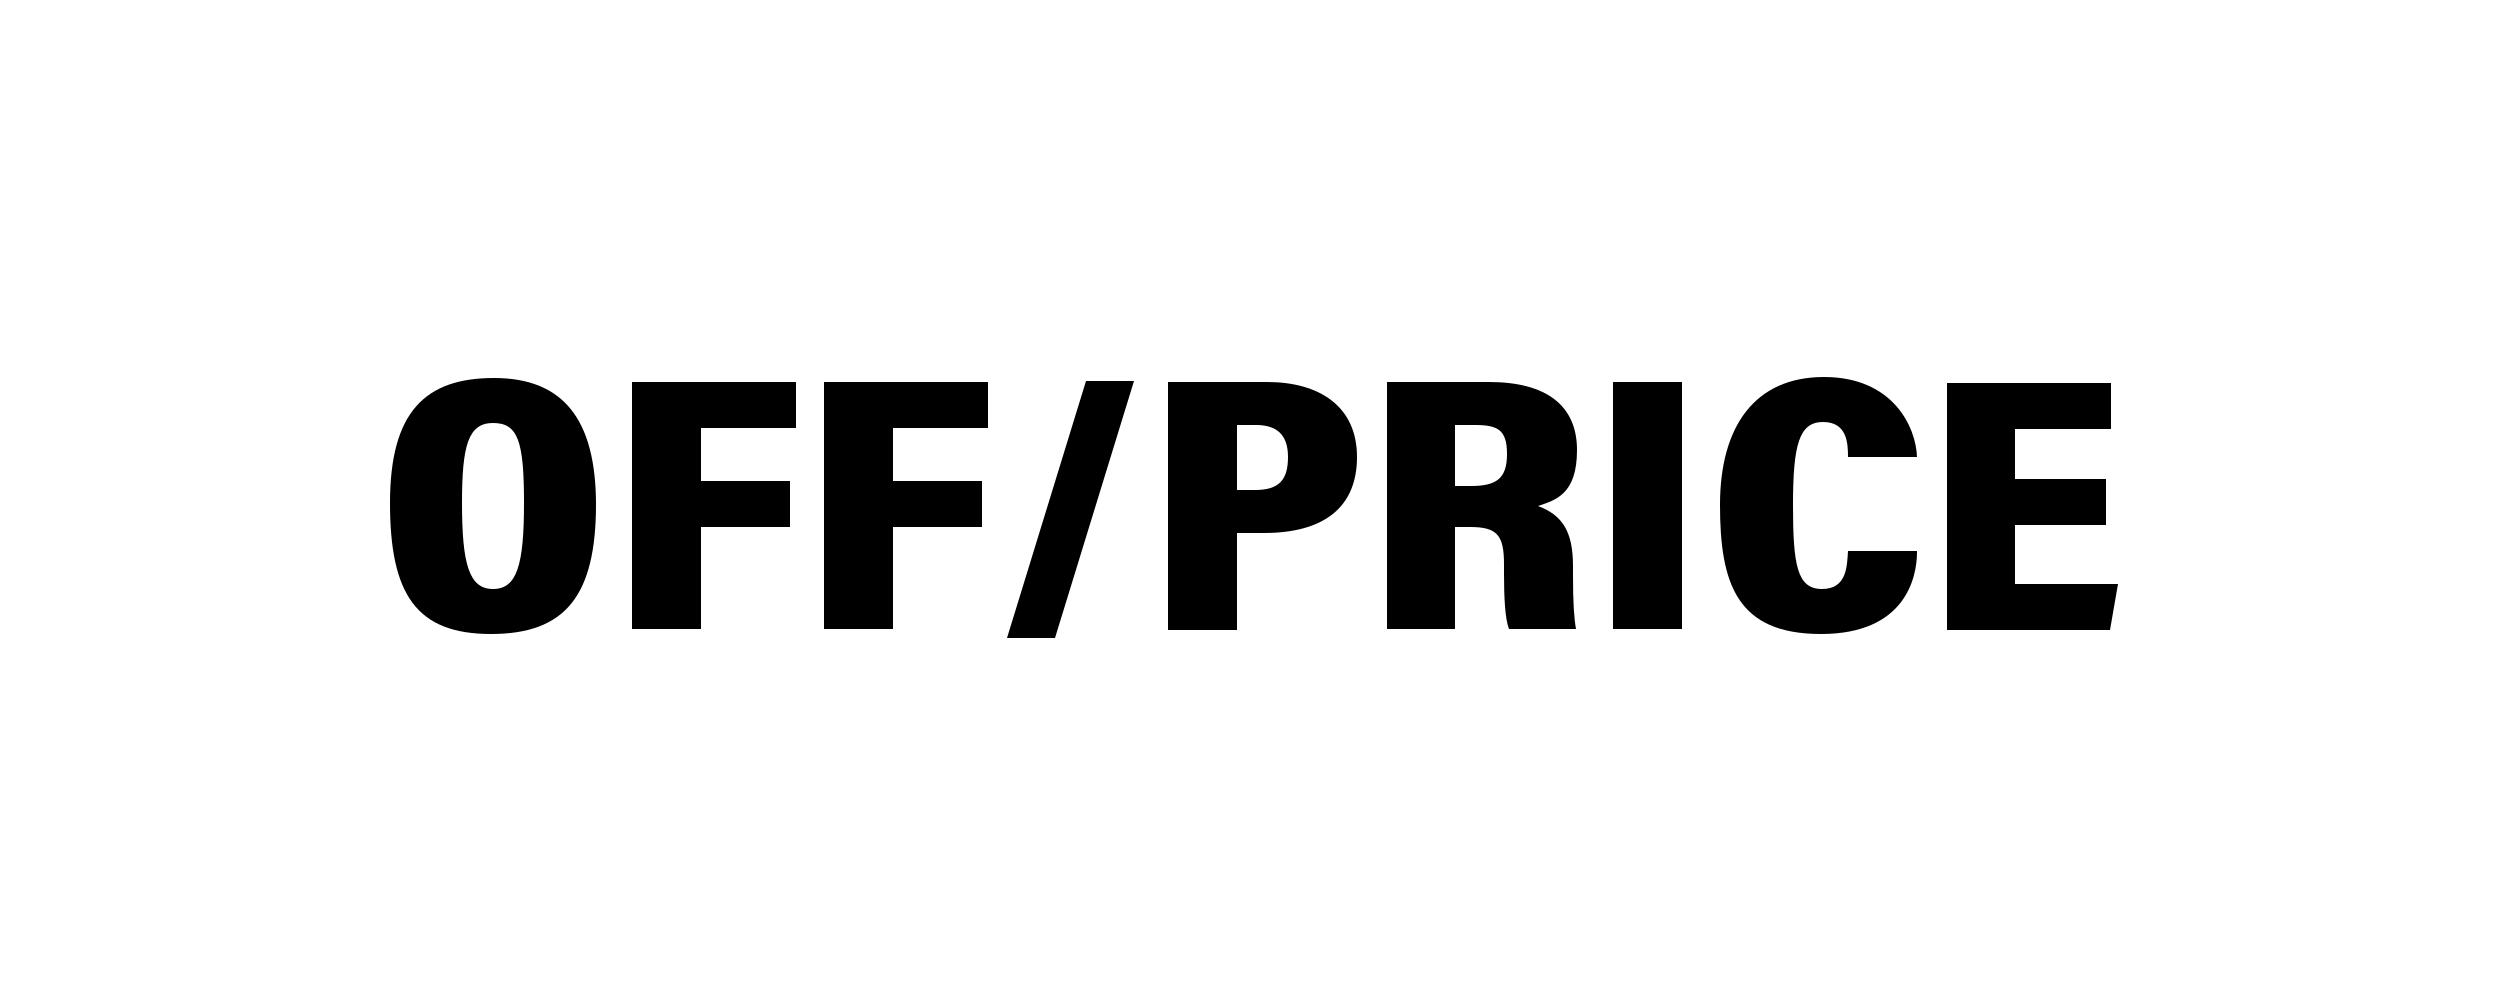
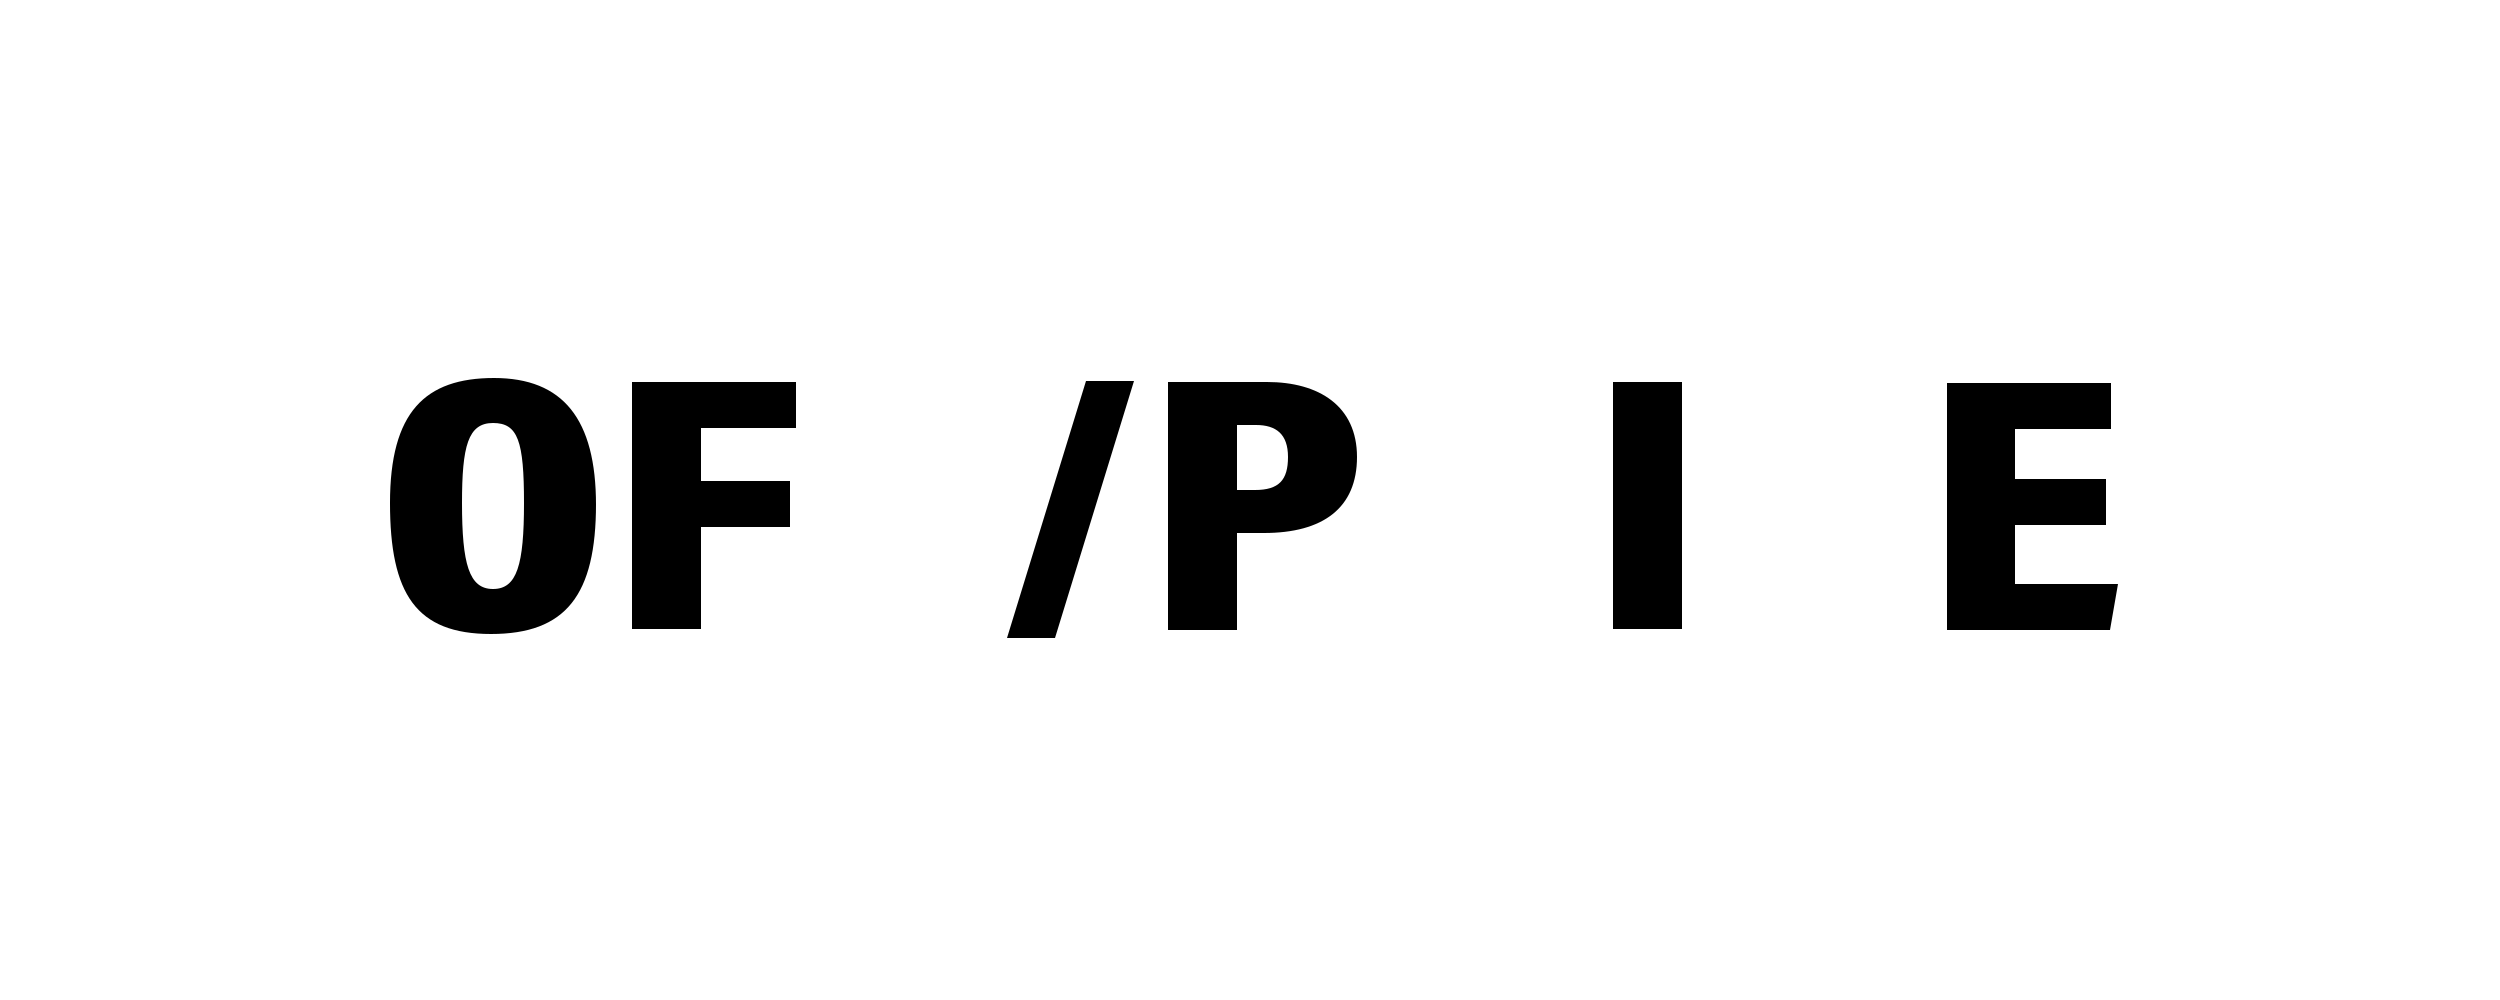
<svg xmlns="http://www.w3.org/2000/svg" id="Layer_1" data-name="Layer 1" viewBox="0 0 250 100">
  <defs>
    <style>      .cls-1 {        fill: #000;        stroke-width: 0px;      }    </style>
  </defs>
  <path class="cls-1" d="M59.6,50.4c0,9.1-3,13-10.5,13s-10.1-4-10.1-13.1,3.5-12.5,10.4-12.5,10.2,4.1,10.2,12.7ZM46.2,50.3c0,6.1.7,8.6,3.1,8.6s3.1-2.4,3.1-8.6-.6-8-3.1-8-3.1,2.3-3.1,8Z" />
  <path class="cls-1" d="M63.3,38.2h16.3v4.6h-9.5v5.3h8.9v4.6h-8.9v10.2h-6.9v-24.7Z" />
-   <path class="cls-1" d="M82.5,38.2h16.3v4.6h-9.5v5.3h8.9v4.6h-8.9v10.2h-6.9v-24.7Z" />
-   <path class="cls-1" d="M100.7,63.8l7.9-25.7h4.8l-7.9,25.7h-4.8Z" />
+   <path class="cls-1" d="M100.7,63.8l7.9-25.7h4.8l-7.9,25.7Z" />
  <path class="cls-1" d="M116.8,38.2h9.9c5.2,0,9,2.4,9,7.5s-3.4,7.6-9.3,7.6h-2.7v9.7h-6.9v-24.7ZM123.7,49h1.8c2.4,0,3.3-1,3.3-3.3s-1.2-3.2-3.2-3.2h-1.9v6.5Z" />
-   <path class="cls-1" d="M145.5,52.8v10.1h-6.8v-24.7h10.2c5.8,0,8.8,2.4,8.8,6.8s-2.1,5-3.9,5.6c2.4.9,3.5,2.5,3.5,6v.9c0,2.7.1,4.3.3,5.4h-6.7c-.4-1-.5-3.2-.5-5.6v-.9c0-2.9-.7-3.7-3.4-3.7h-1.5ZM145.5,48.6h1.6c2.6,0,3.6-.8,3.6-3.2s-.9-2.9-3.2-2.9h-2v6.1Z" />
  <path class="cls-1" d="M168.2,38.2v24.7h-6.9v-24.7h6.9Z" />
-   <path class="cls-1" d="M191.7,55.2c0,2.6-1.2,8.2-9.6,8.2s-10.1-5-10.1-12.9,3.5-12.8,10.4-12.8,9.2,5,9.3,8h-6.9c0-1.4-.1-3.5-2.5-3.5s-3,2.3-3,8.3.4,8.4,2.9,8.4,2.5-2.3,2.6-3.8h6.9Z" />
  <path class="cls-1" d="M210.6,52.5h-9.1v5.9h10.3l-.8,4.6h-16.3v-24.7h16.4v4.6h-9.6v5h9.1v4.6Z" />
</svg>